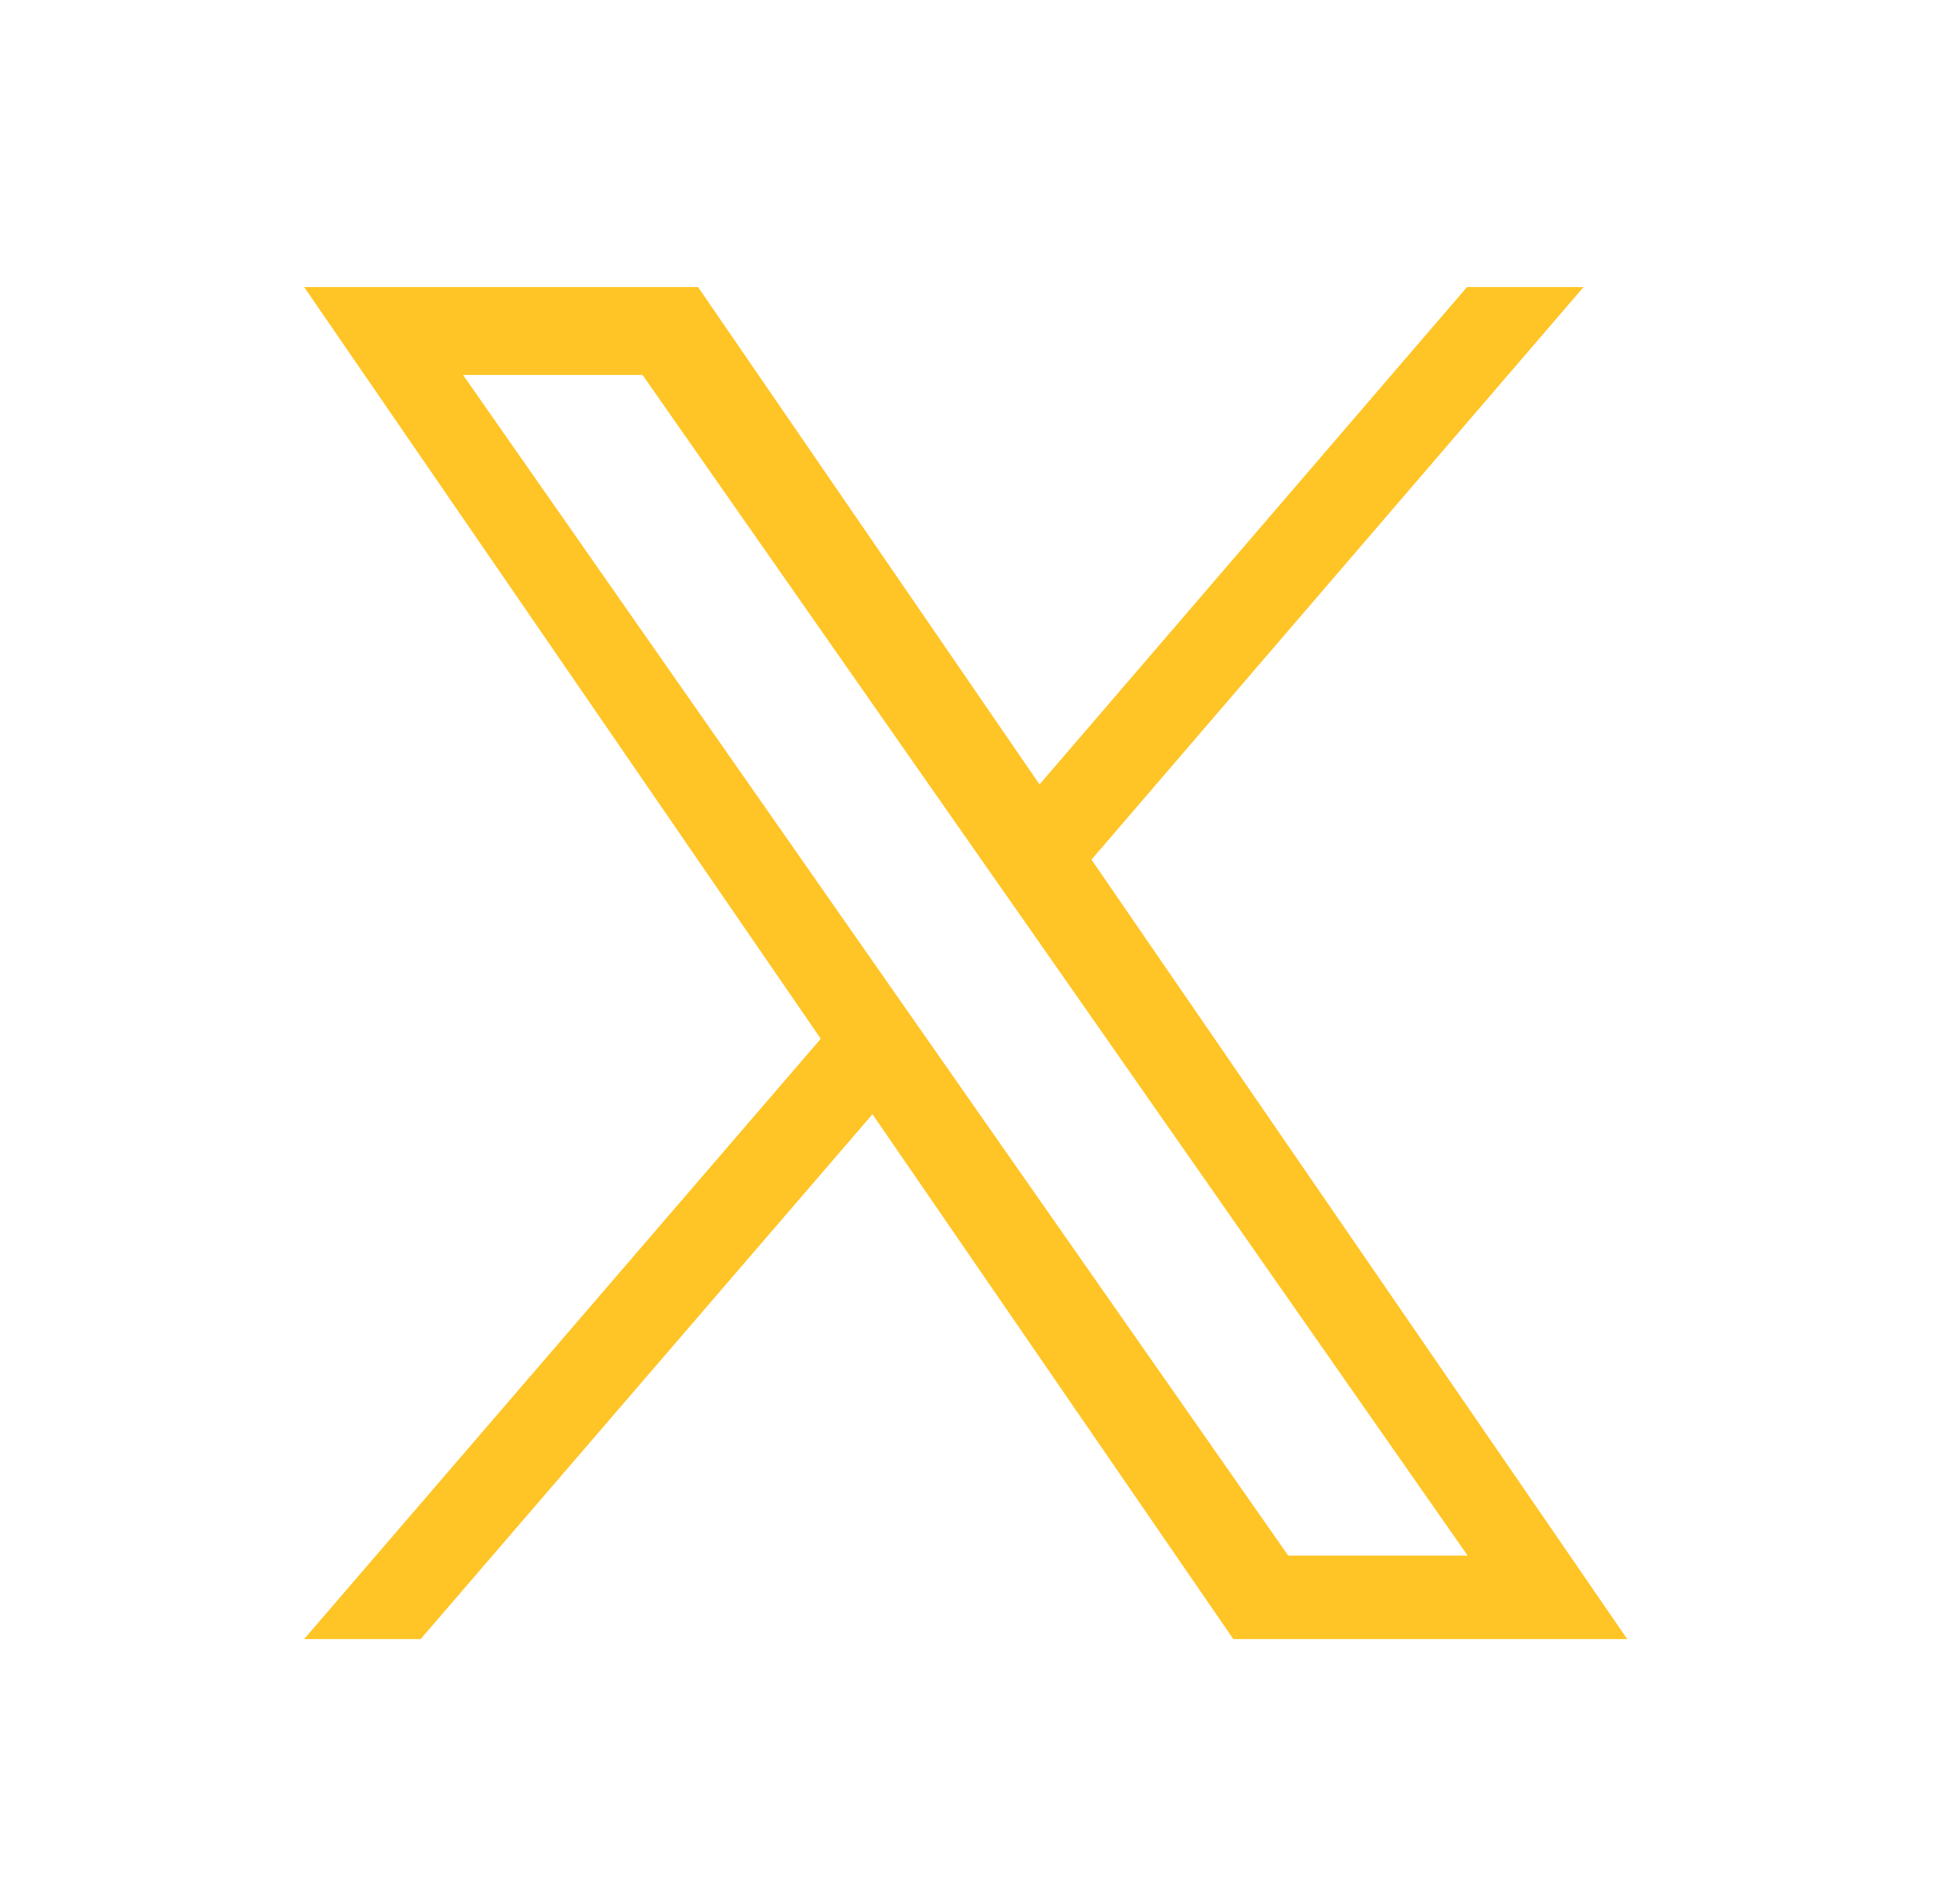
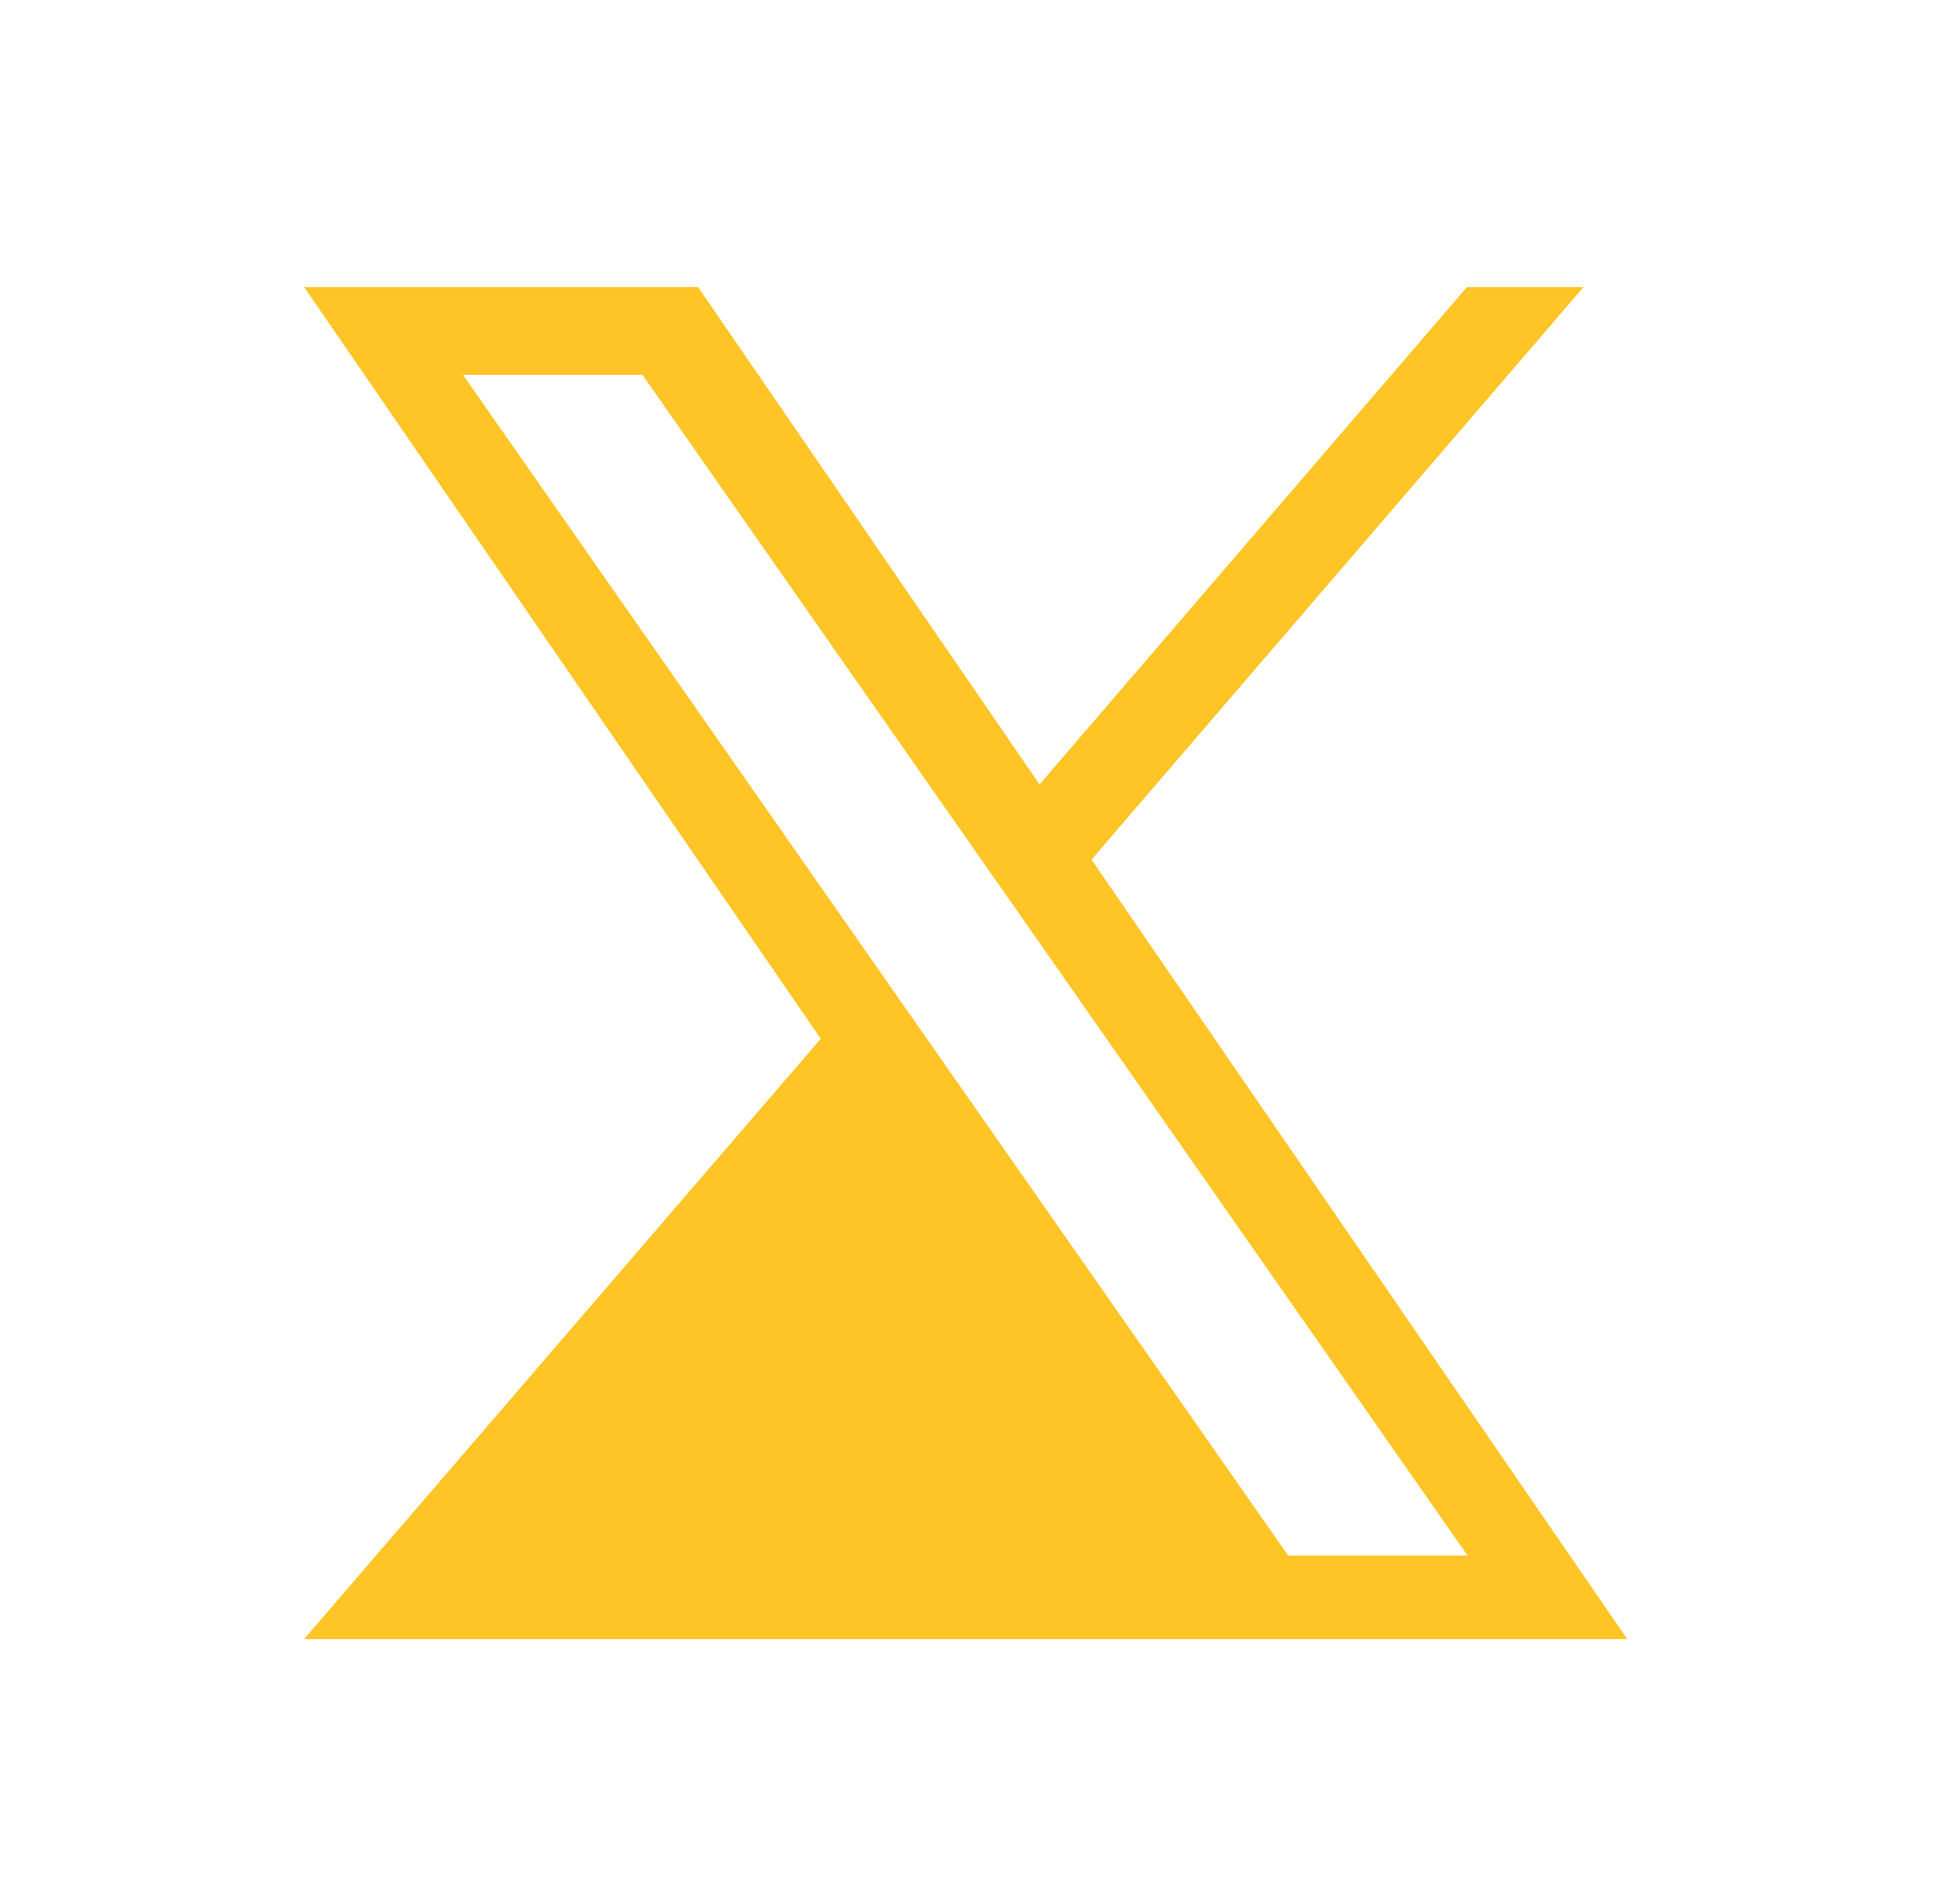
<svg xmlns="http://www.w3.org/2000/svg" width="29" height="28" viewBox="0 0 29 28" fill="none">
-   <path d="M16.146 12.72L23.43 4.246H21.706L15.381 11.604L10.328 4.246H4.5L12.144 15.366L4.5 24.246H6.224L12.909 16.482L18.248 24.246H24.076L16.146 12.711V12.72ZM13.785 15.468L13.011 14.361L6.851 5.546H9.507L14.477 12.655L15.252 13.762L21.715 23.011H19.06L13.785 15.468Z" fill="#FFC425" />
+   <path d="M16.146 12.72L23.43 4.246H21.706L15.381 11.604L10.328 4.246H4.5L12.144 15.366L4.5 24.246H6.224L18.248 24.246H24.076L16.146 12.711V12.72ZM13.785 15.468L13.011 14.361L6.851 5.546H9.507L14.477 12.655L15.252 13.762L21.715 23.011H19.06L13.785 15.468Z" fill="#FFC425" />
</svg>